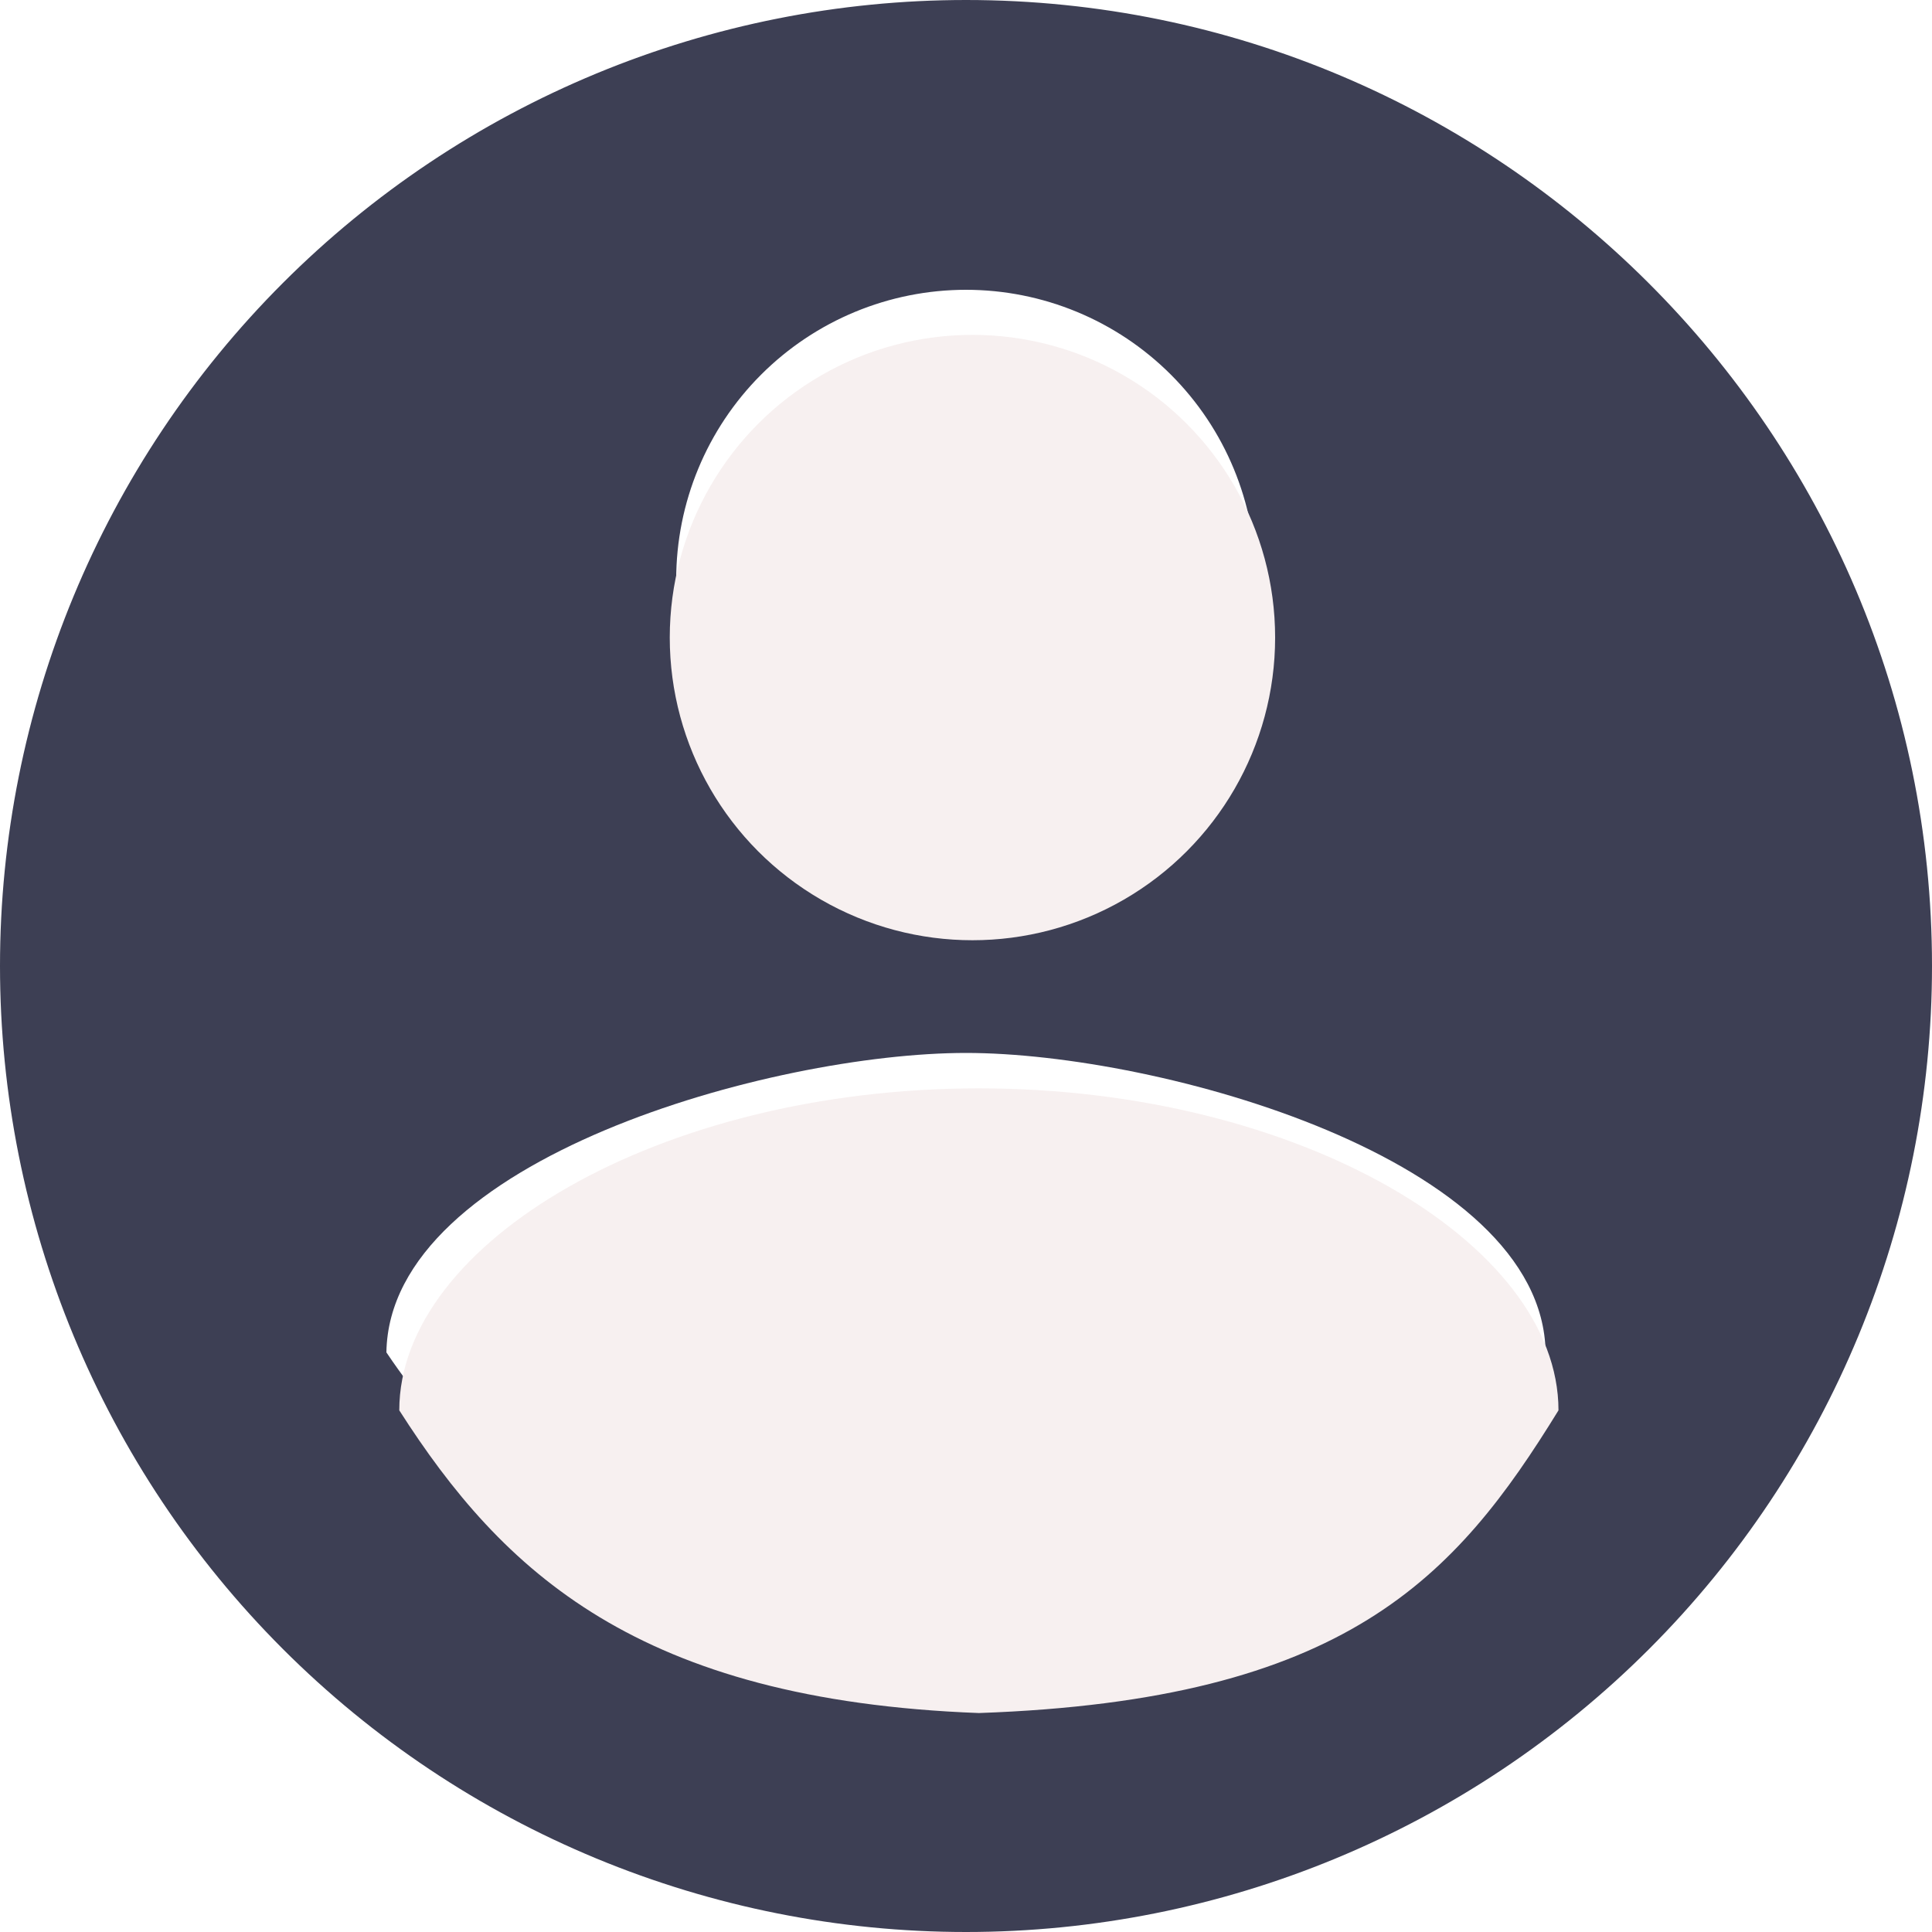
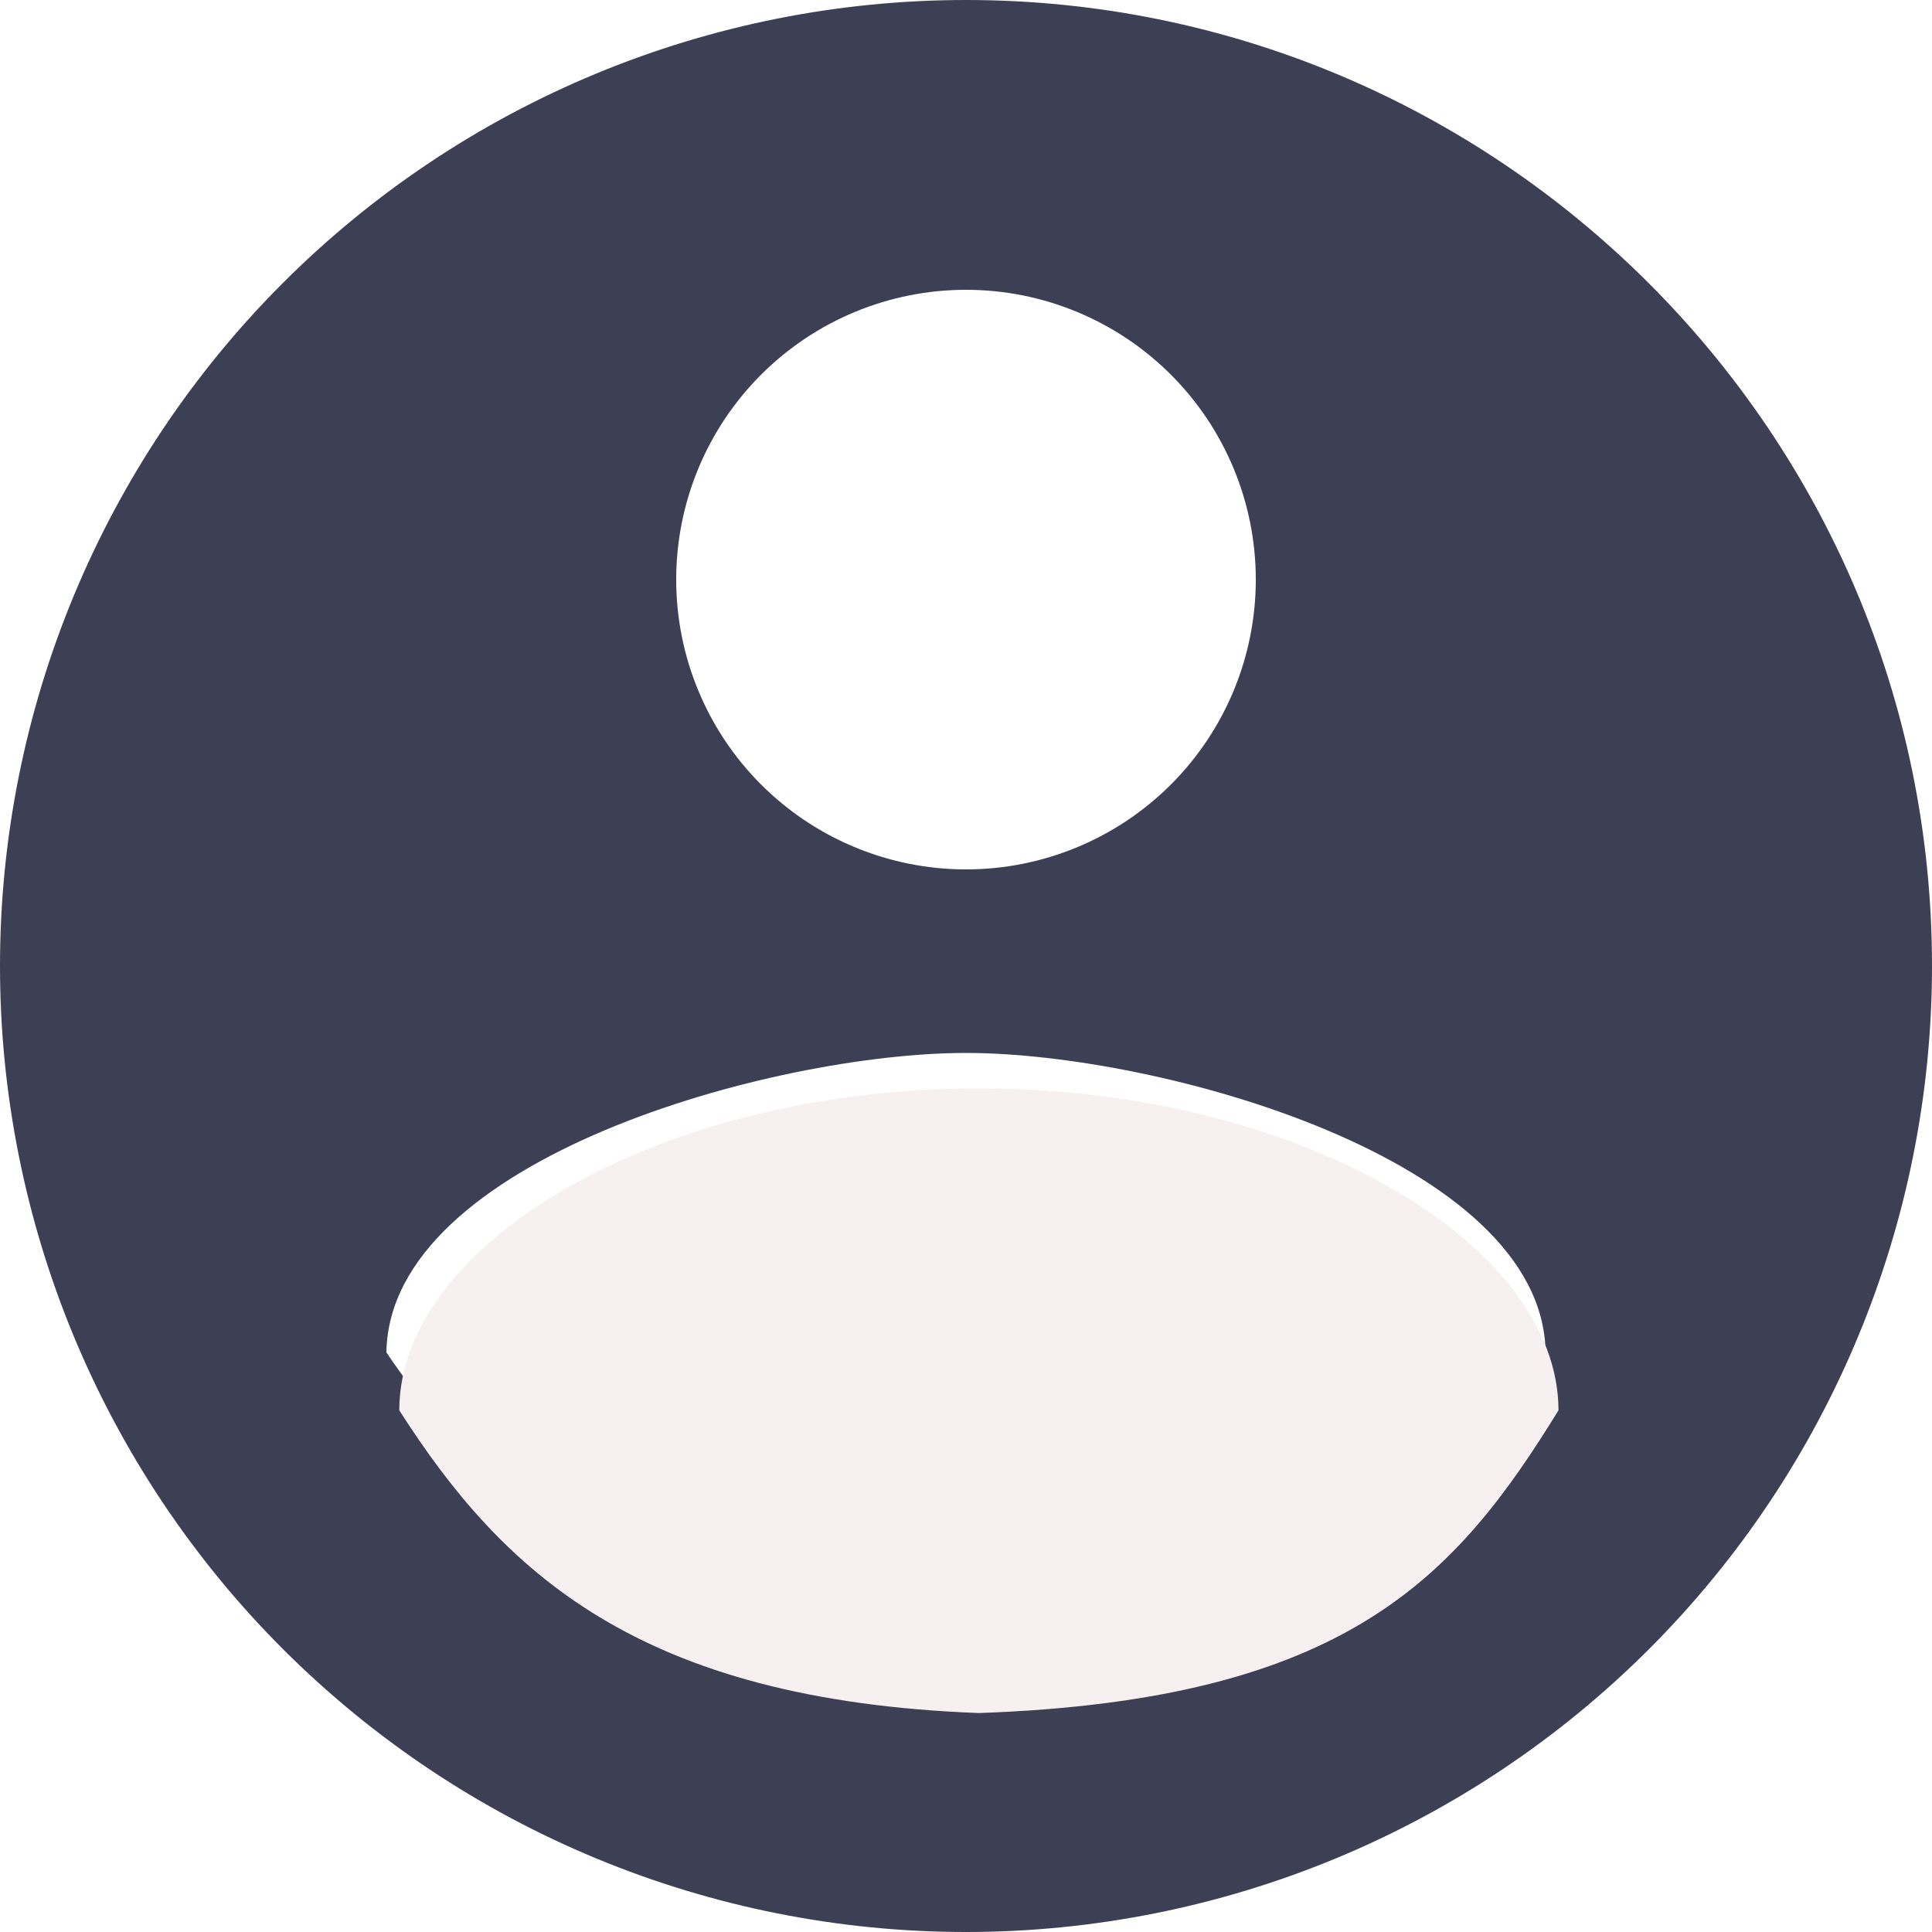
<svg xmlns="http://www.w3.org/2000/svg" fill="none" viewBox="0 0 424 424" height="424" width="424">
  <path fill="#3D3F54" d="M212 364.64C159 364.64 112.148 337.504 84.8 296.8C85.436 254.4 169.6 231.08 212 231.08C254.4 231.08 338.564 254.4 339.2 296.8C325.184 317.669 306.252 334.772 284.071 346.603C261.889 358.433 237.139 364.627 212 364.64ZM212 63.6C228.868 63.6 245.045 70.301 256.972 82.228C268.899 94.155 275.6 110.332 275.6 127.2C275.6 144.068 268.899 160.245 256.972 172.172C245.045 184.099 228.868 190.8 212 190.8C195.132 190.8 178.955 184.099 167.028 172.172C155.101 160.245 148.4 144.068 148.4 127.2C148.4 110.332 155.101 94.155 167.028 82.228C178.955 70.301 195.132 63.6 212 63.6ZM212 0C184.16 0 156.592 5.484 130.871 16.137C105.15 26.791 81.779 42.407 62.093 62.093C22.336 101.851 0 155.774 0 212C0 268.226 22.336 322.149 62.093 361.907C81.779 381.593 105.15 397.209 130.871 407.863C156.592 418.517 184.16 424 212 424C268.226 424 322.149 401.664 361.907 361.907C401.664 322.149 424 268.226 424 212C424 94.764 328.6 0 212 0Z" />
  <g filter="url(#filter0_dd_985_55)">
-     <circle fill="#F7F0F0" r="66.427" cy="128.613" cx="210.587" />
-   </g>
+     </g>
  <g filter="url(#filter1_dd_985_55)">
    <path fill="#F7F0F0" d="M339.2 298.213C316.586 334.96 292.56 361.813 212 364.64C137.093 361.813 107.413 333.547 84.8 298.213C84.8 261.527 141.749 227.547 212 227.547C282.25 227.547 339.2 261.527 339.2 298.213Z" />
  </g>
  <defs>
    <filter color-interpolation-filters="sRGB" filterUnits="userSpaceOnUse" height="180.907" width="178.08" y="45.227" x="124.373" id="filter0_dd_985_55">
      <feFlood result="BackgroundImageFix" flood-opacity="0" />
      <feColorMatrix result="hardAlpha" values="0 0 0 0 0 0 0 0 0 0 0 0 0 0 0 0 0 0 127 0" type="matrix" in="SourceAlpha" />
      <feOffset dy="14.133" dx="8.48" />
      <feGaussianBlur stdDeviation="8.48" />
      <feComposite operator="out" in2="hardAlpha" />
      <feColorMatrix values="0 0 0 0 0.141 0 0 0 0 0.149 0 0 0 0 0.196 0 0 0 1 0" type="matrix" />
      <feBlend result="effect1_dropShadow_985_55" in2="BackgroundImageFix" mode="normal" />
      <feColorMatrix result="hardAlpha" values="0 0 0 0 0 0 0 0 0 0 0 0 0 0 0 0 0 0 127 0" type="matrix" in="SourceAlpha" />
      <feOffset dy="-2.827" dx="-5.653" />
      <feGaussianBlur stdDeviation="7.067" />
      <feComposite operator="out" in2="hardAlpha" />
      <feColorMatrix values="0 0 0 0 0.365 0 0 0 0 0.376 0 0 0 0 0.494 0 0 0 0.8 0" type="matrix" />
      <feBlend result="effect2_dropShadow_985_55" in2="effect1_dropShadow_985_55" mode="normal" />
      <feBlend result="shape" in2="effect2_dropShadow_985_55" in="SourceGraphic" mode="normal" />
    </filter>
    <filter color-interpolation-filters="sRGB" filterUnits="userSpaceOnUse" height="185.147" width="299.627" y="210.587" x="65.013" id="filter1_dd_985_55">
      <feFlood result="BackgroundImageFix" flood-opacity="0" />
      <feColorMatrix result="hardAlpha" values="0 0 0 0 0 0 0 0 0 0 0 0 0 0 0 0 0 0 127 0" type="matrix" in="SourceAlpha" />
      <feOffset dy="14.133" dx="8.48" />
      <feGaussianBlur stdDeviation="8.48" />
      <feComposite operator="out" in2="hardAlpha" />
      <feColorMatrix values="0 0 0 0 0.141 0 0 0 0 0.149 0 0 0 0 0.196 0 0 0 1 0" type="matrix" />
      <feBlend result="effect1_dropShadow_985_55" in2="BackgroundImageFix" mode="normal" />
      <feColorMatrix result="hardAlpha" values="0 0 0 0 0 0 0 0 0 0 0 0 0 0 0 0 0 0 127 0" type="matrix" in="SourceAlpha" />
      <feOffset dy="-2.827" dx="-5.653" />
      <feGaussianBlur stdDeviation="7.067" />
      <feComposite operator="out" in2="hardAlpha" />
      <feColorMatrix values="0 0 0 0 0.365 0 0 0 0 0.376 0 0 0 0 0.494 0 0 0 0.8 0" type="matrix" />
      <feBlend result="effect2_dropShadow_985_55" in2="effect1_dropShadow_985_55" mode="normal" />
      <feBlend result="shape" in2="effect2_dropShadow_985_55" in="SourceGraphic" mode="normal" />
    </filter>
  </defs>
</svg>